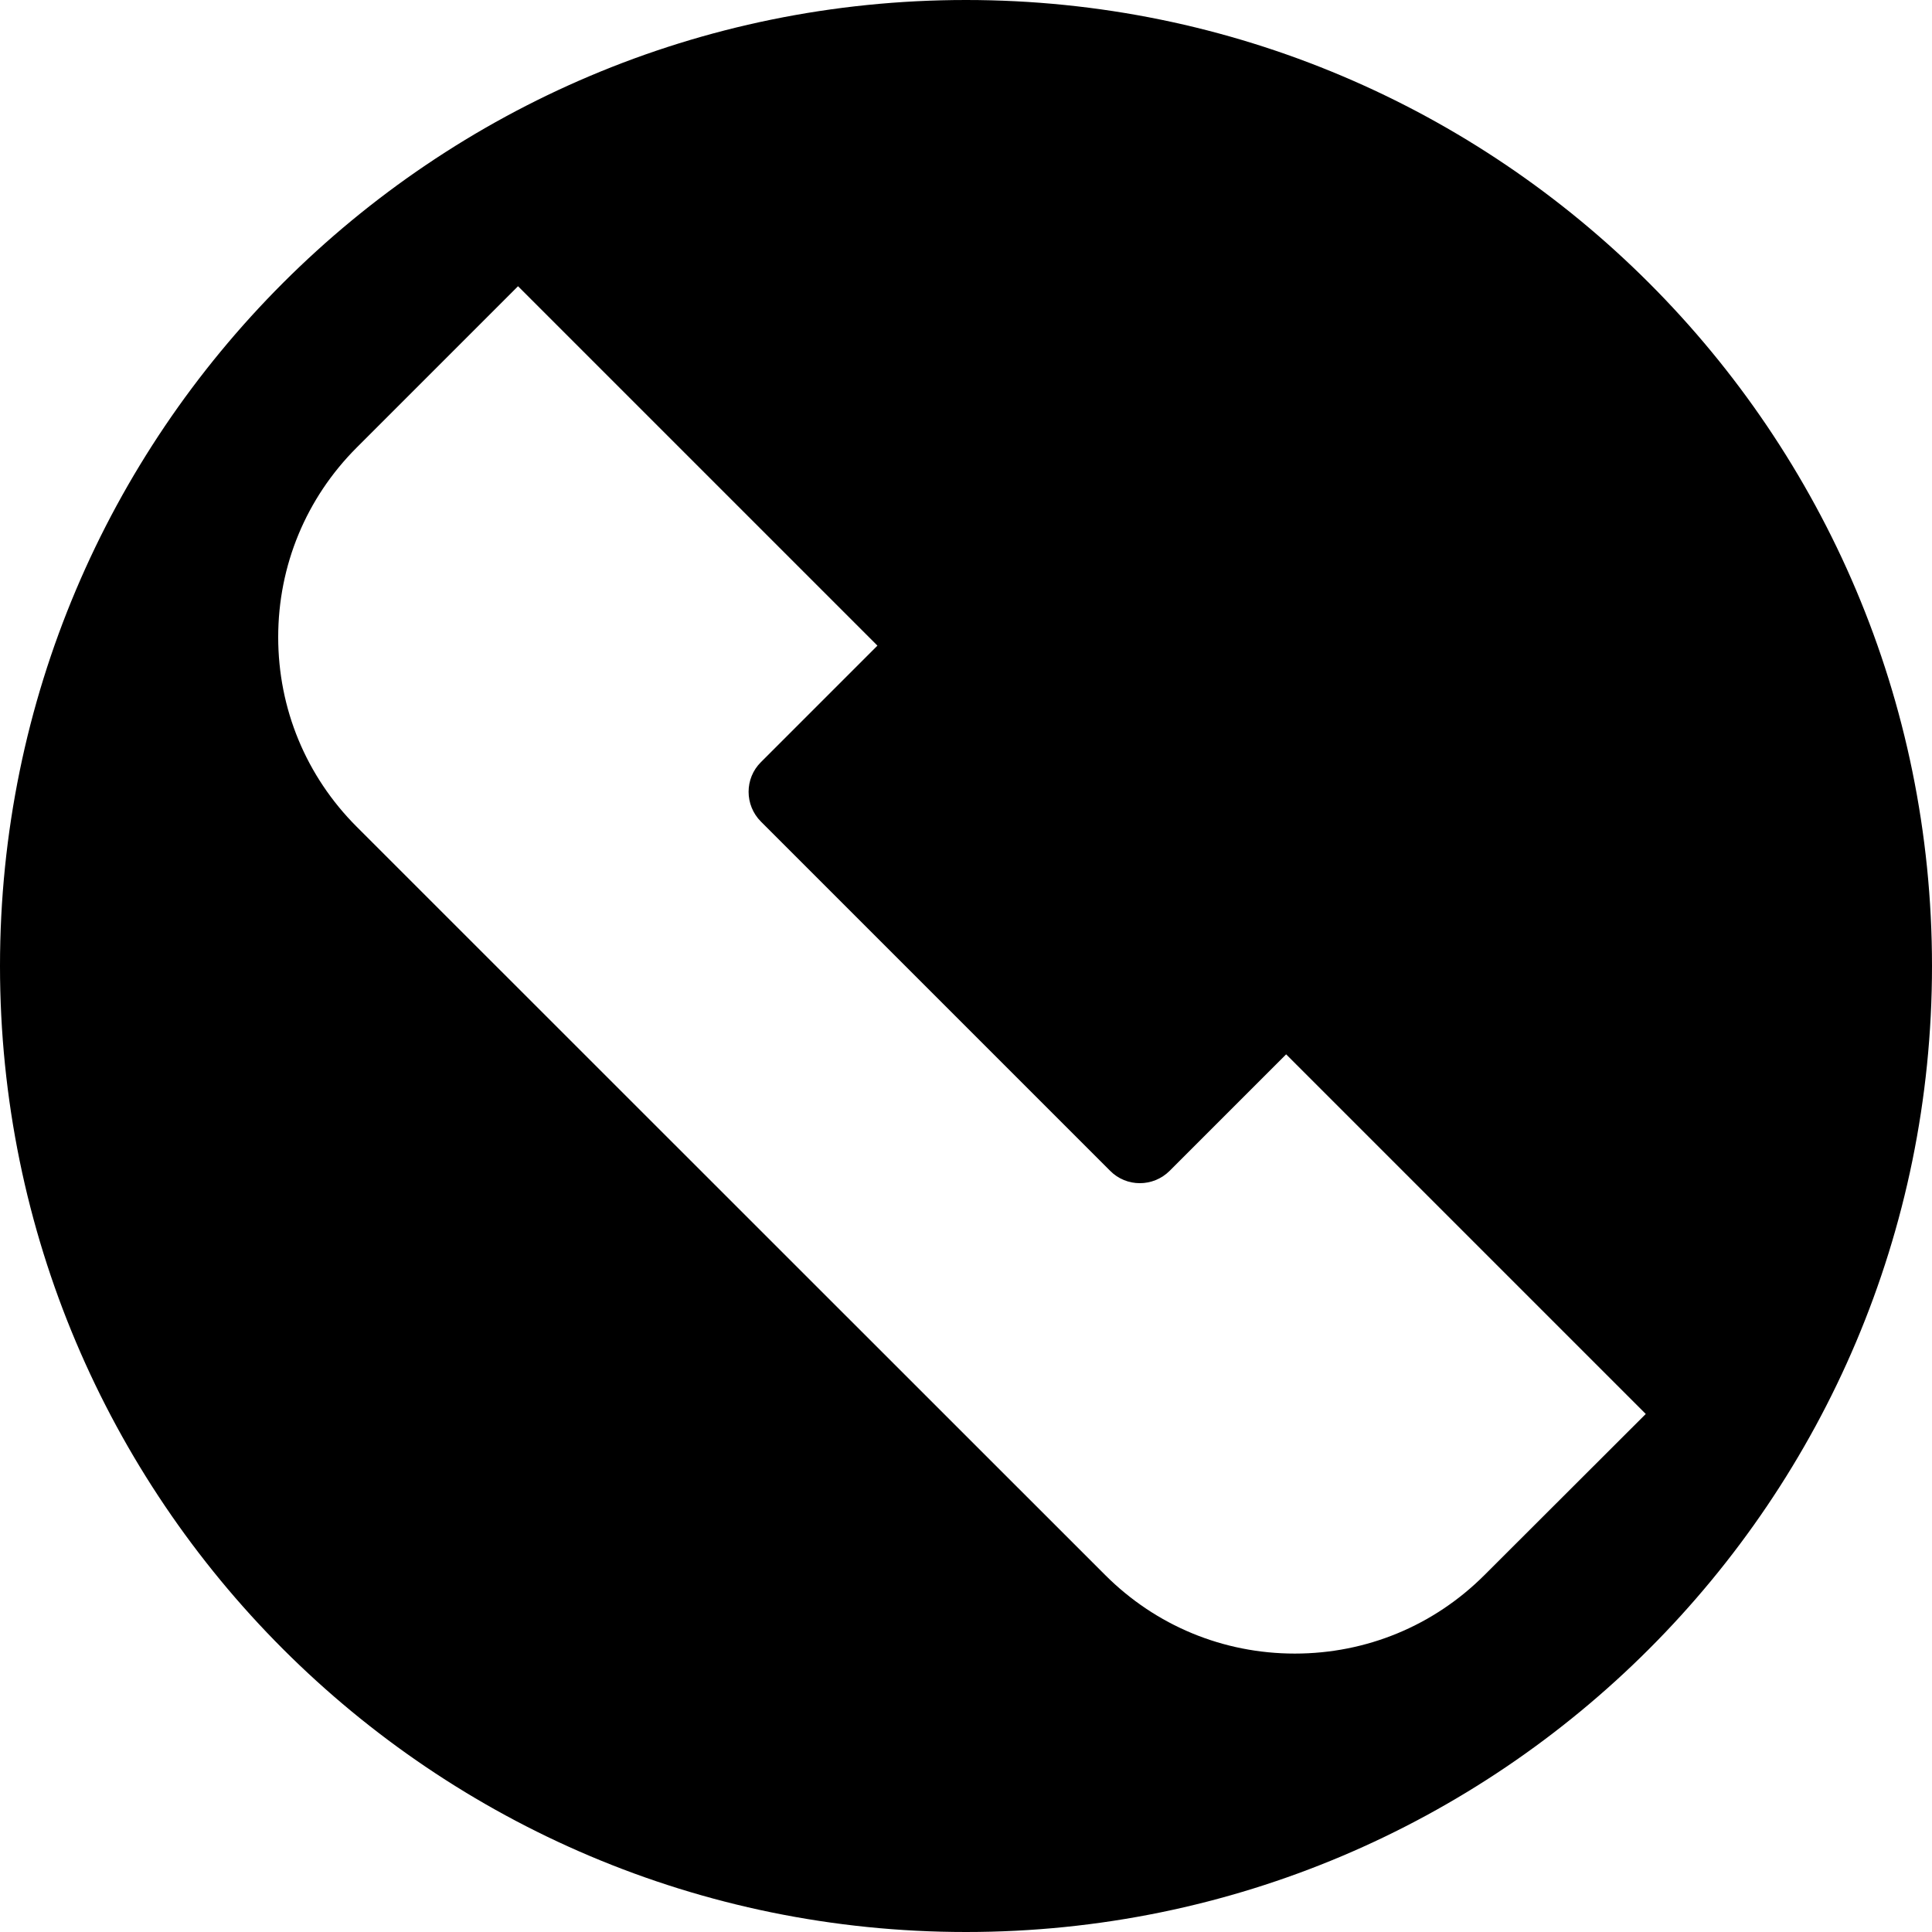
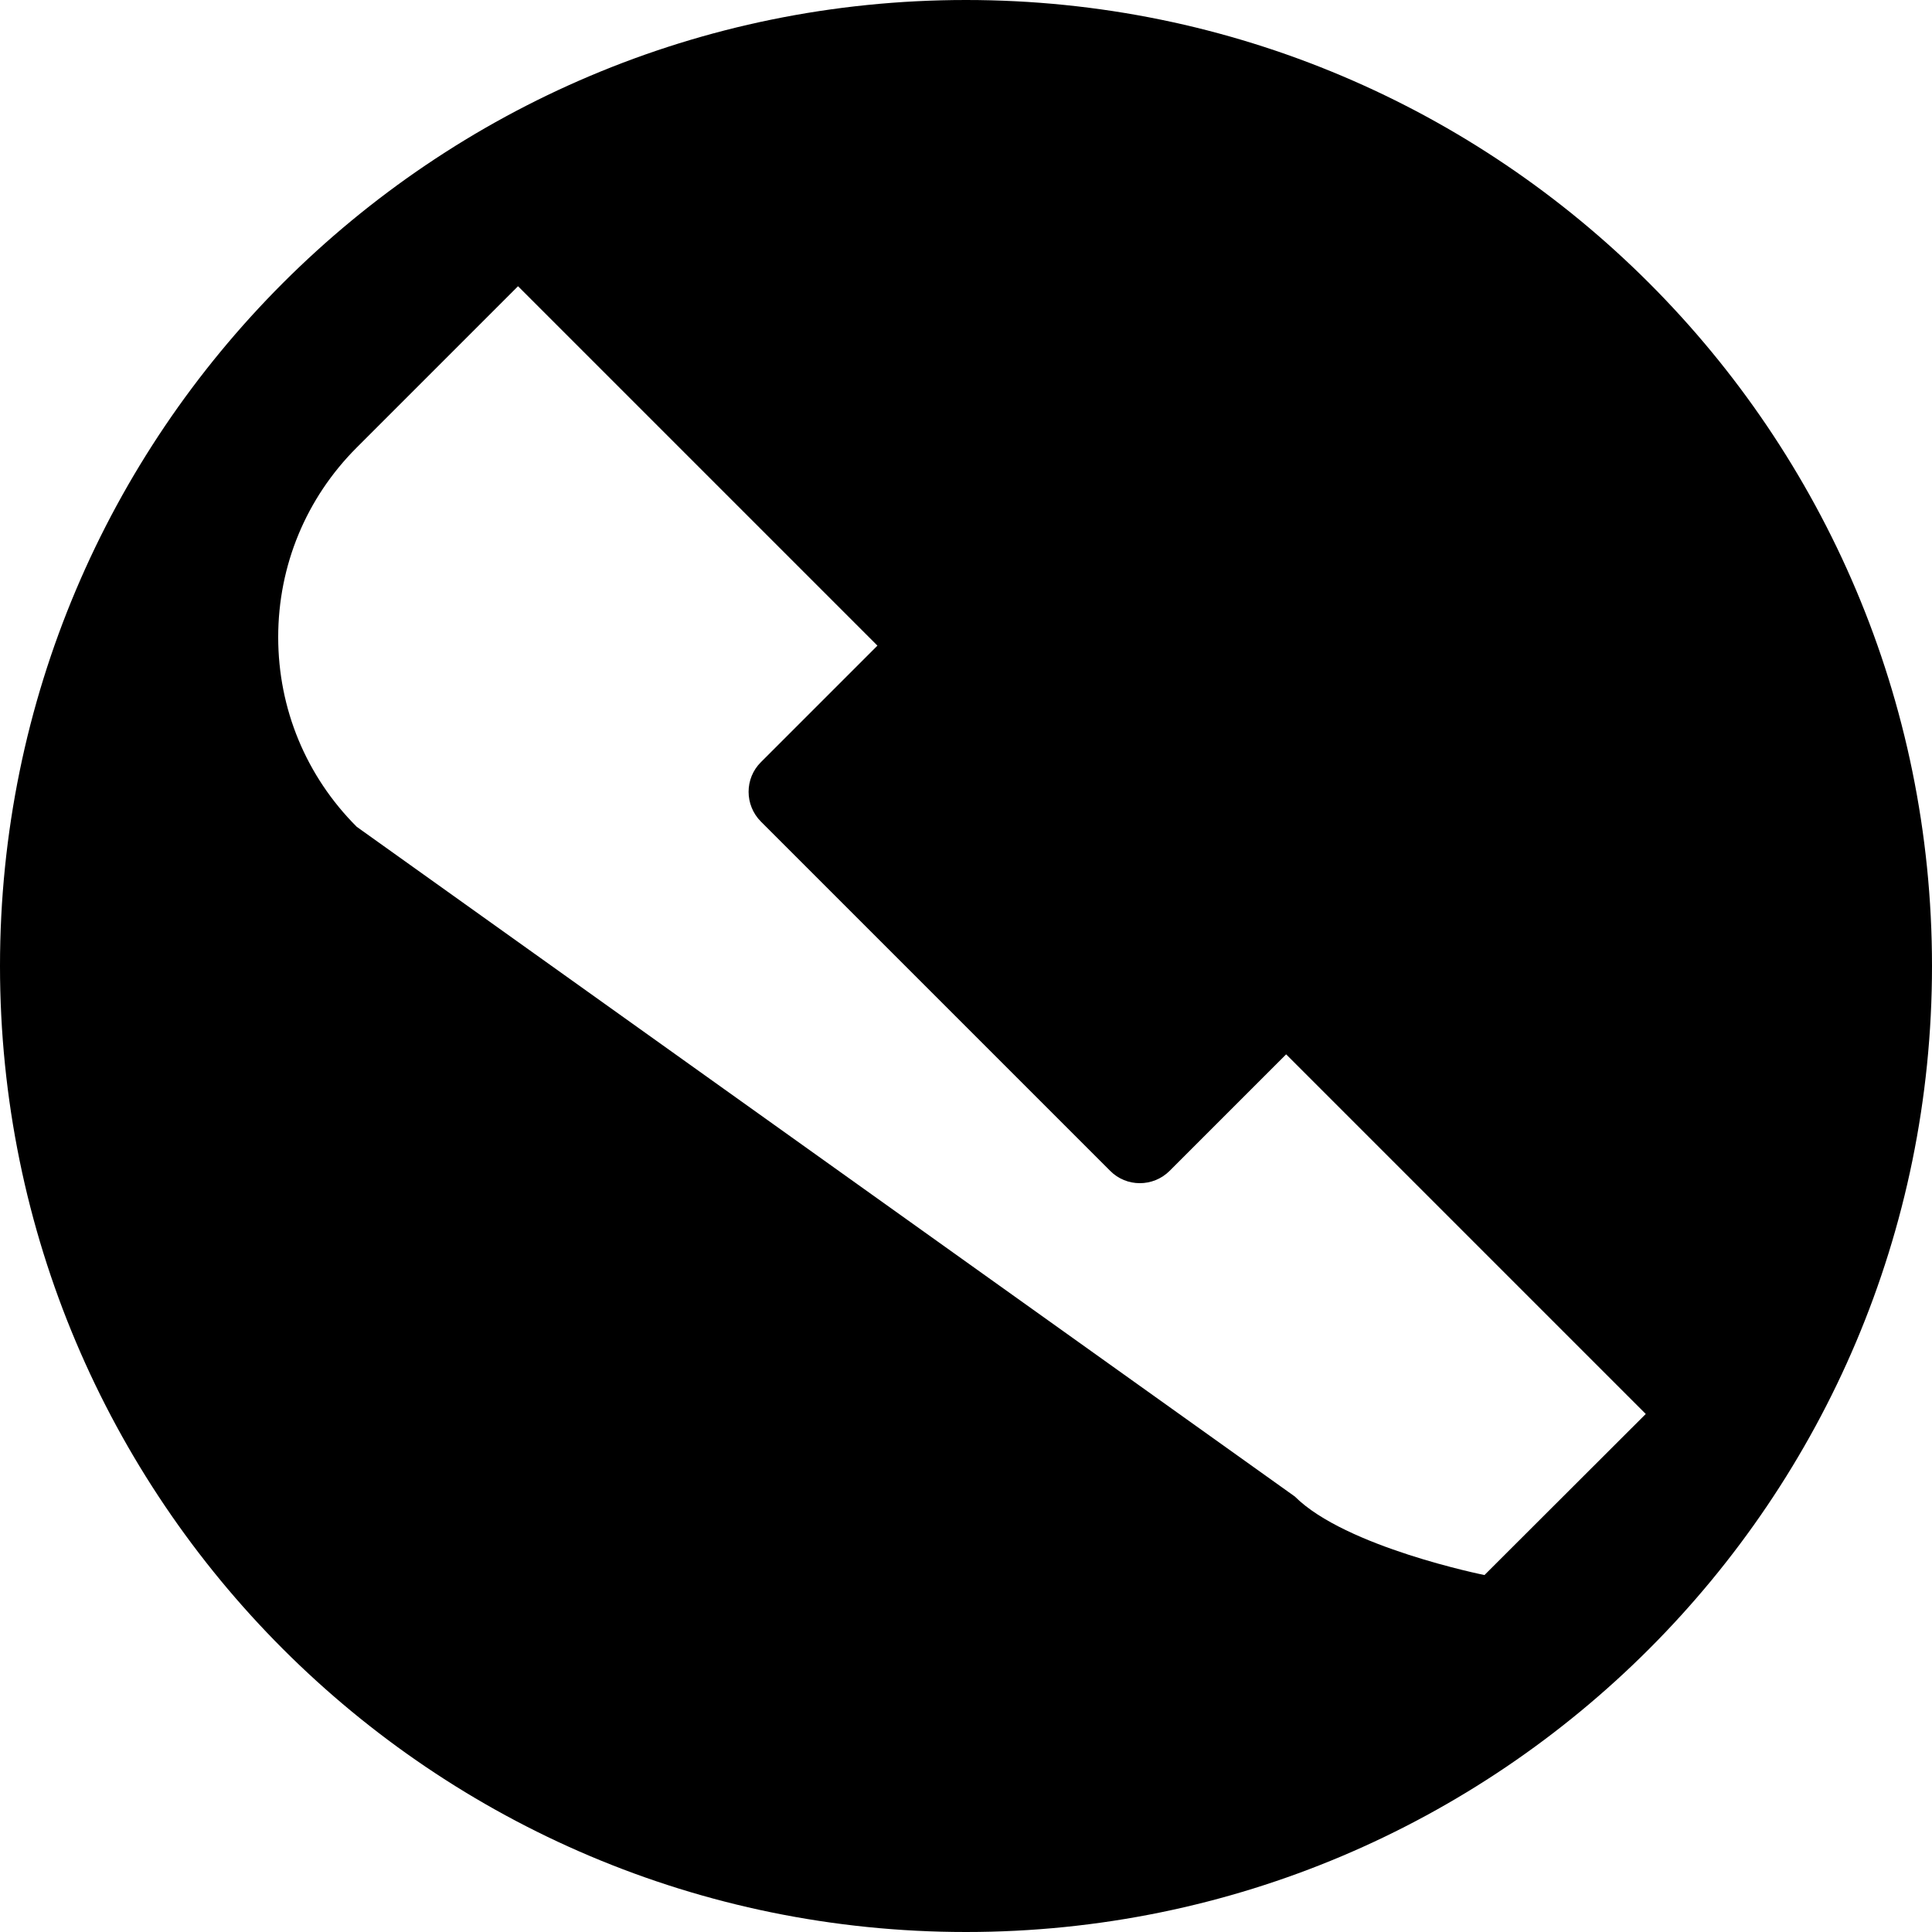
<svg xmlns="http://www.w3.org/2000/svg" version="1.1" id="Layer_1" x="0px" y="0px" viewBox="0 0 866 866" style="enable-background:new 0 0 866 866;" xml:space="preserve">
-   <path d="M737.7,633.8L665.4,706c-22.7,22.7-52.9,35.2-85,35.2s-62.3-12.5-85-35.2L159.9,370.6c-22.7-22.7-35.2-52.9-35.2-85  s12.5-62.3,35.2-85l72.3-72.3l161.1,161.1l-52.2,52.2c-7.4,7.3-7.4,19.3,0,26.7l156.5,156.5c7.3,7.4,19.3,7.4,26.7,0l52.2-52.2  L737.7,633.8z M866,433C866,193.9,672.1,0,433,0S0,193.9,0,433s193.9,433,433,433S866,672.1,866,433" />
+   <path d="M737.7,633.8L665.4,706s-62.3-12.5-85-35.2L159.9,370.6c-22.7-22.7-35.2-52.9-35.2-85  s12.5-62.3,35.2-85l72.3-72.3l161.1,161.1l-52.2,52.2c-7.4,7.3-7.4,19.3,0,26.7l156.5,156.5c7.3,7.4,19.3,7.4,26.7,0l52.2-52.2  L737.7,633.8z M866,433C866,193.9,672.1,0,433,0S0,193.9,0,433s193.9,433,433,433S866,672.1,866,433" />
</svg>